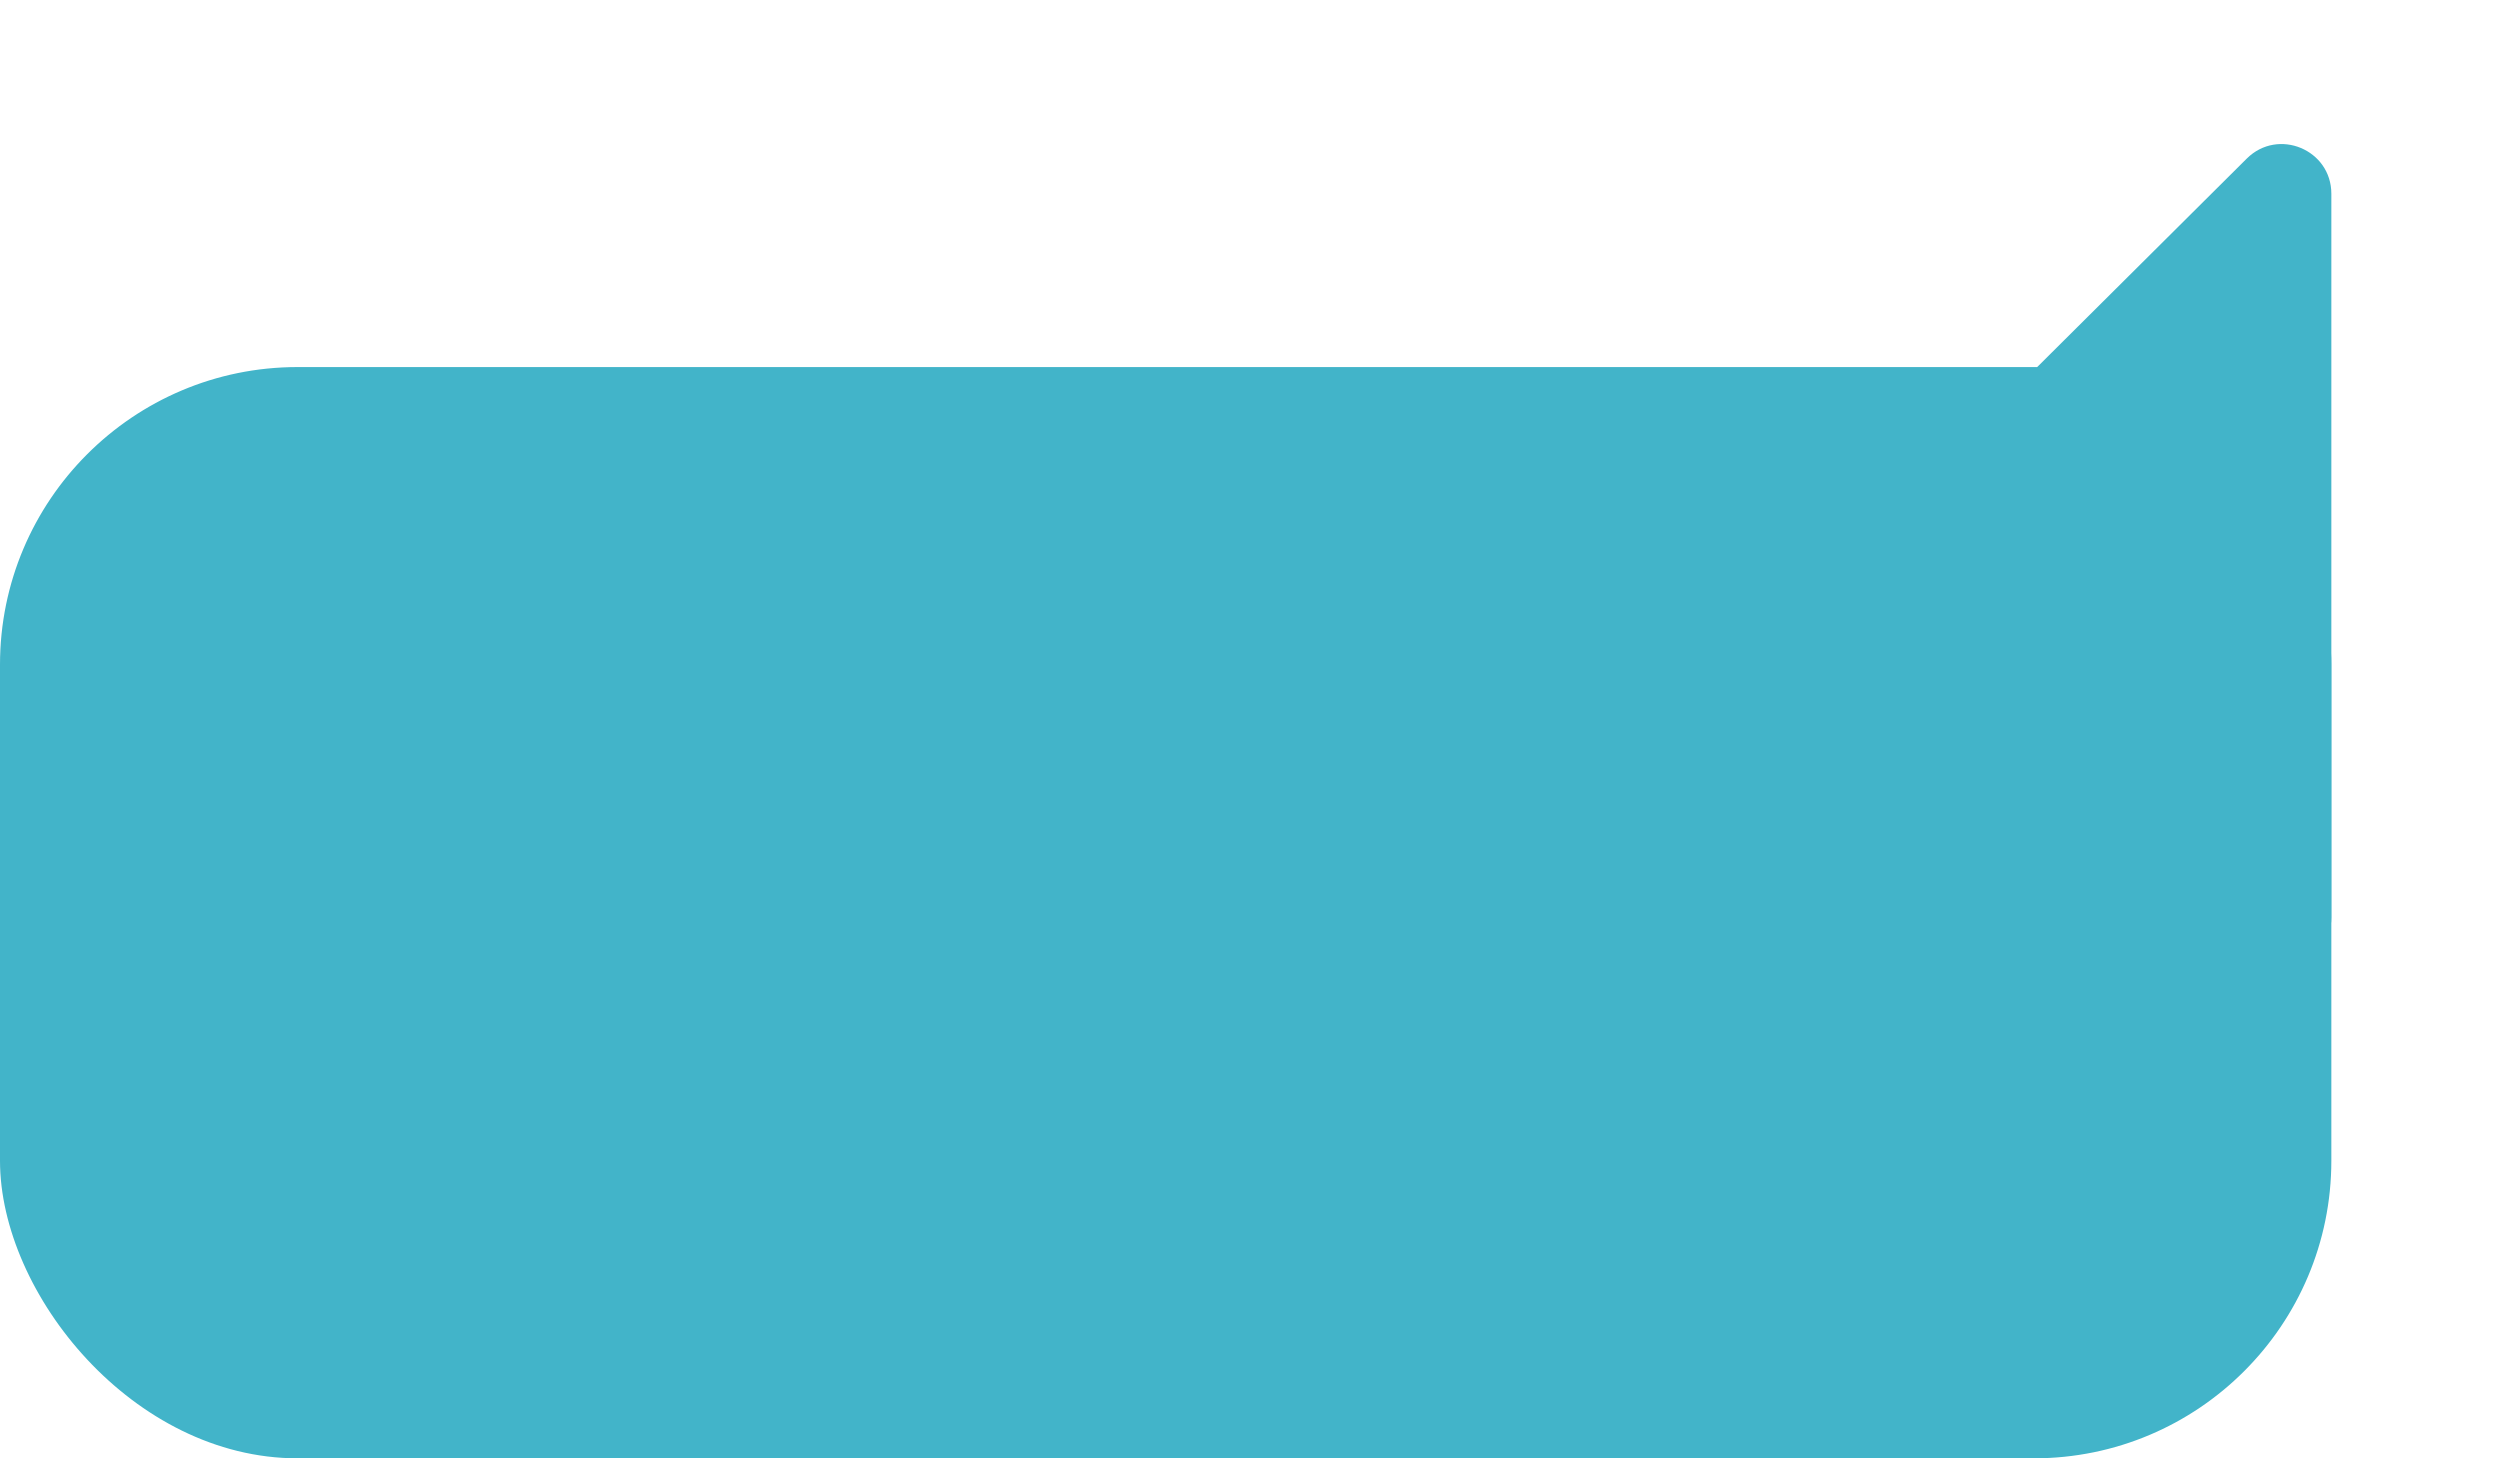
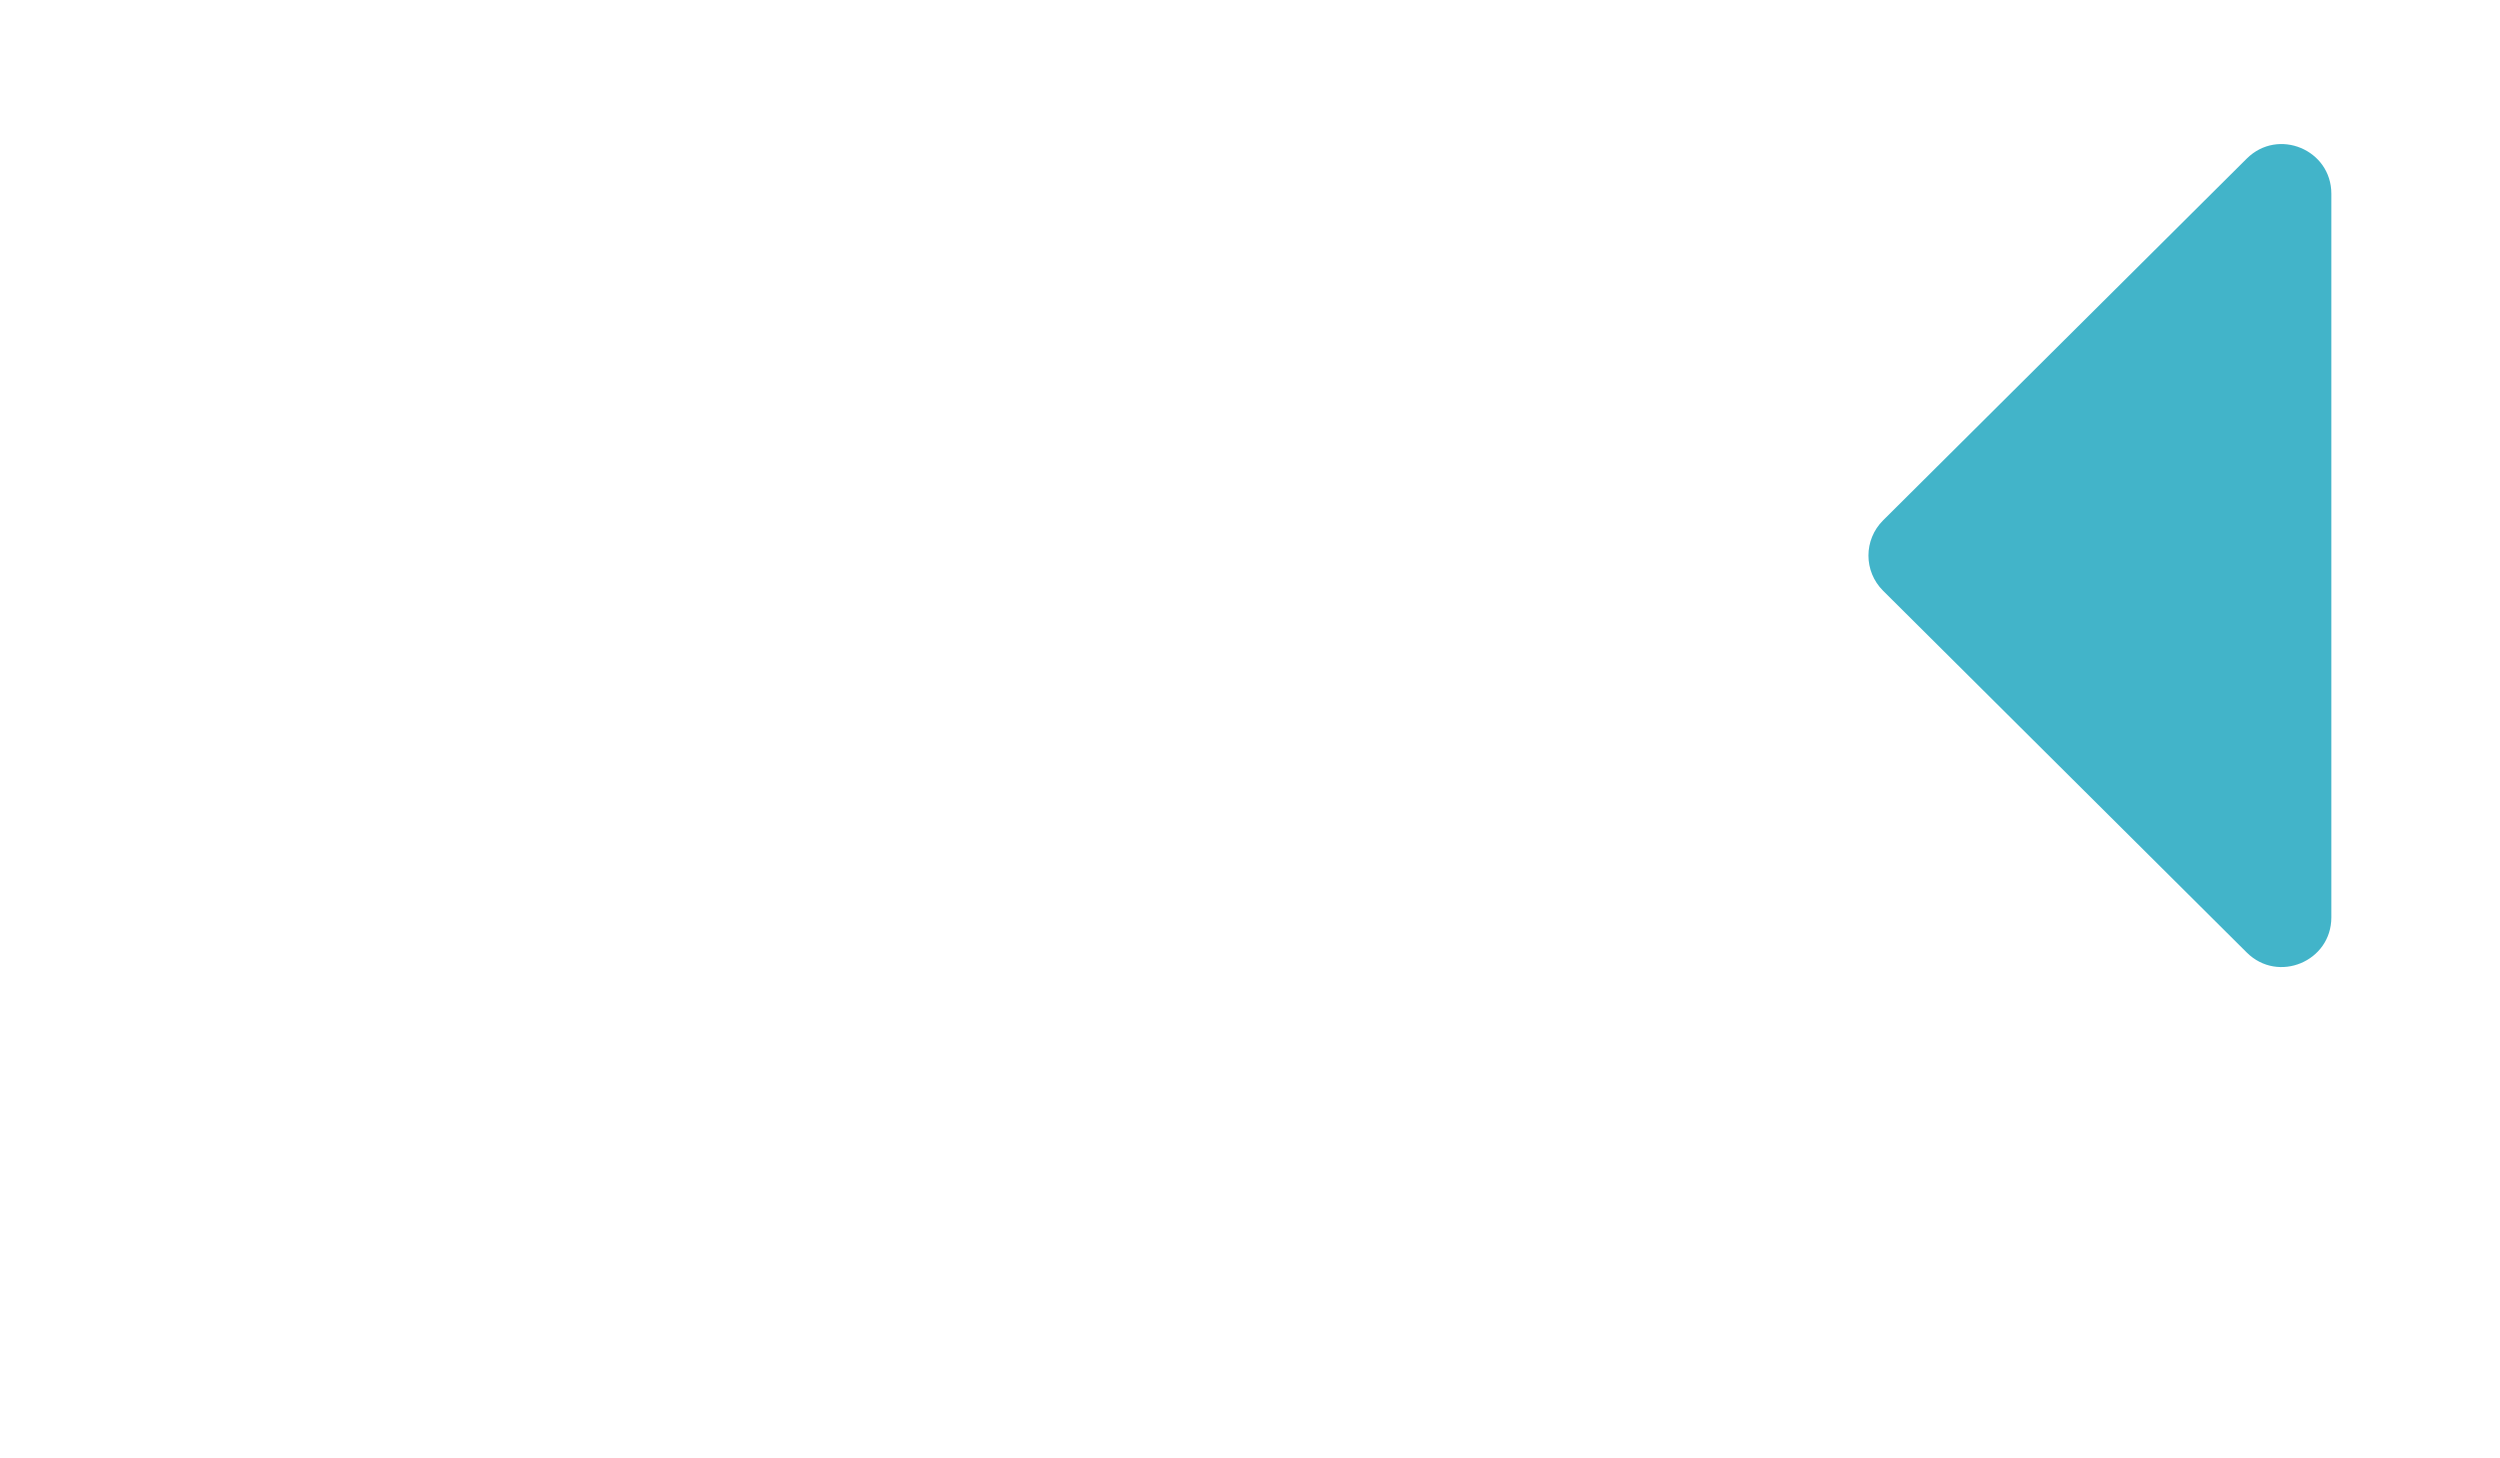
<svg xmlns="http://www.w3.org/2000/svg" width="252" height="147" viewBox="0 0 252 147" fill="none">
-   <path d="M189.813 59.545C187.848 57.59 187.848 54.41 189.813 52.455L226.474 15.985C229.627 12.848 235 15.081 235 19.529L235 92.471C235 96.919 229.627 99.153 226.474 96.015L189.813 59.545Z" fill="#42B4C9" />
-   <rect y="37" width="235" height="110" rx="30" fill="#42B4C9" />
+   <path d="M189.813 59.545C187.848 57.59 187.848 54.41 189.813 52.455L226.474 15.985C229.627 12.848 235 15.081 235 19.529L235 92.471C235 96.919 229.627 99.153 226.474 96.015Z" fill="#42B4C9" />
</svg>